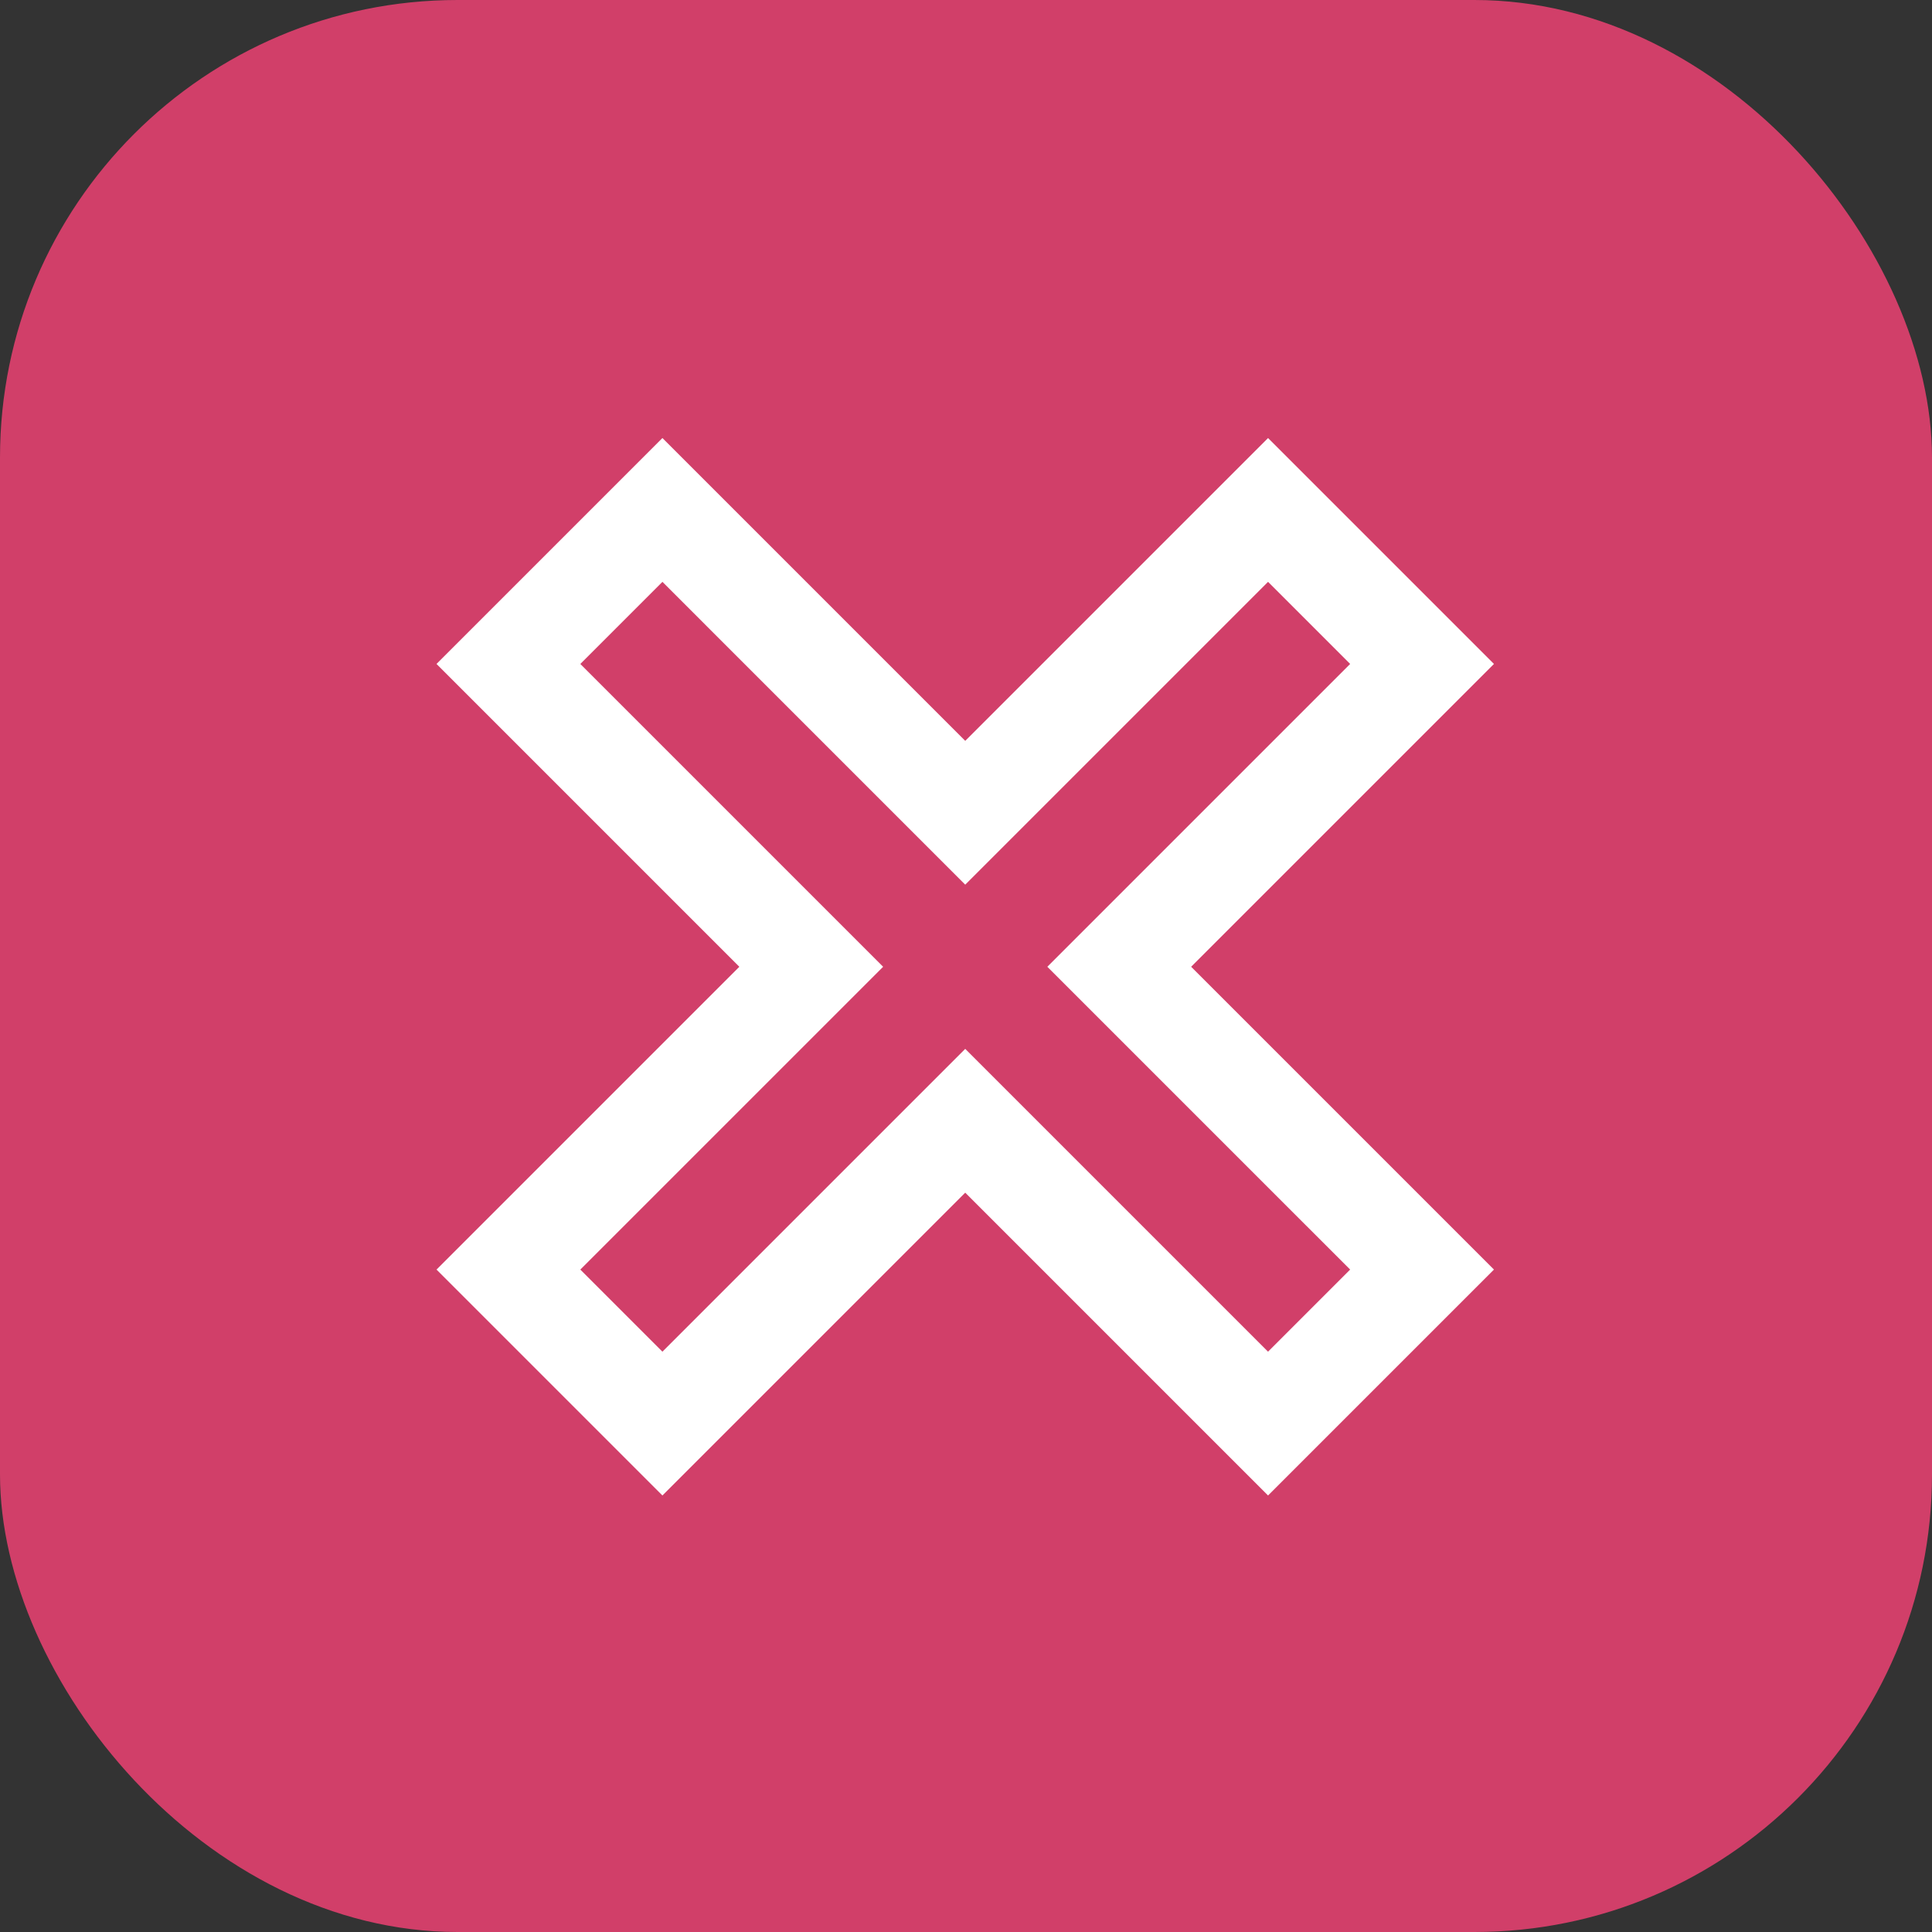
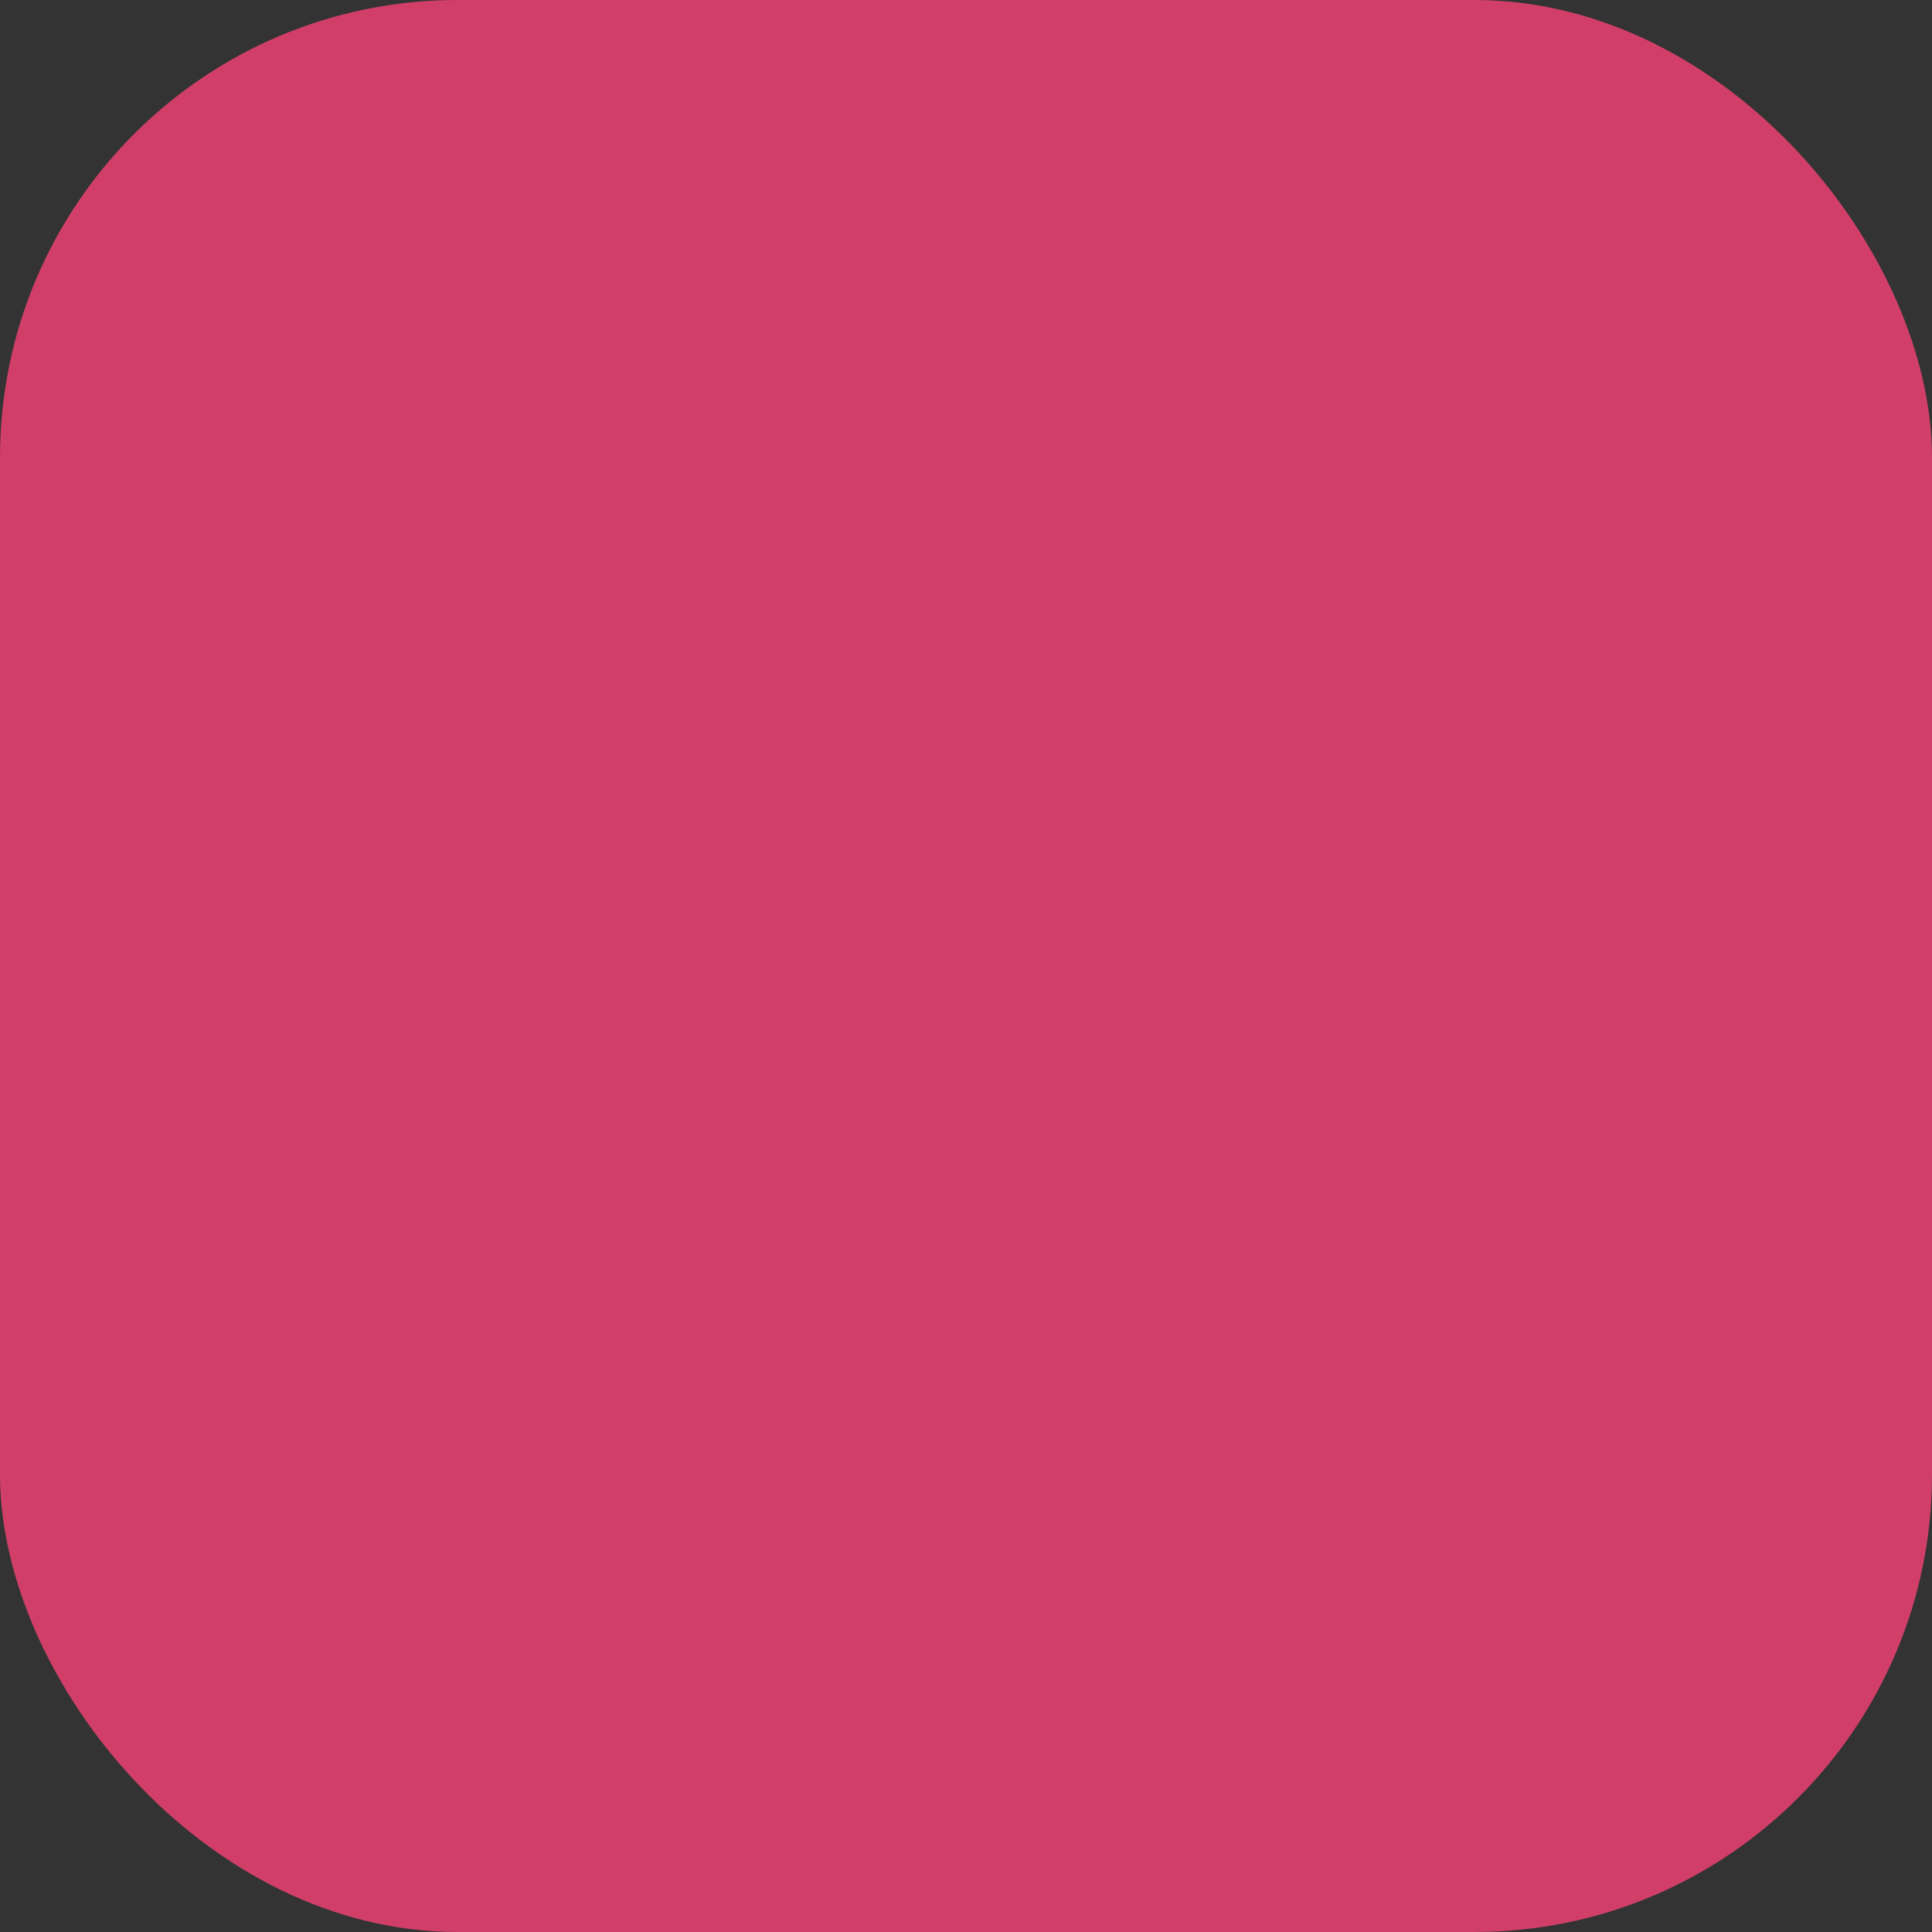
<svg xmlns="http://www.w3.org/2000/svg" width="38" height="38" viewBox="0 0 38 38" fill="none">
  <rect x="0" y="0" width="38" height="38" fill="#333333" stroke="none" />
  <rect width="38" height="38" rx="9" fill="#D13F69" />
-   <path d="M24.941 10.03L18.985 15.986L13.029 10.03L10 13.059L15.956 19.015L10 24.971L13.029 28L18.985 22.044L24.941 28L27.97 24.971L22.014 19.015L27.97 13.059L24.941 10.03Z" fill="#D13F69" stroke="white" stroke-width="2" stroke-miterlimit="10" />
</svg>